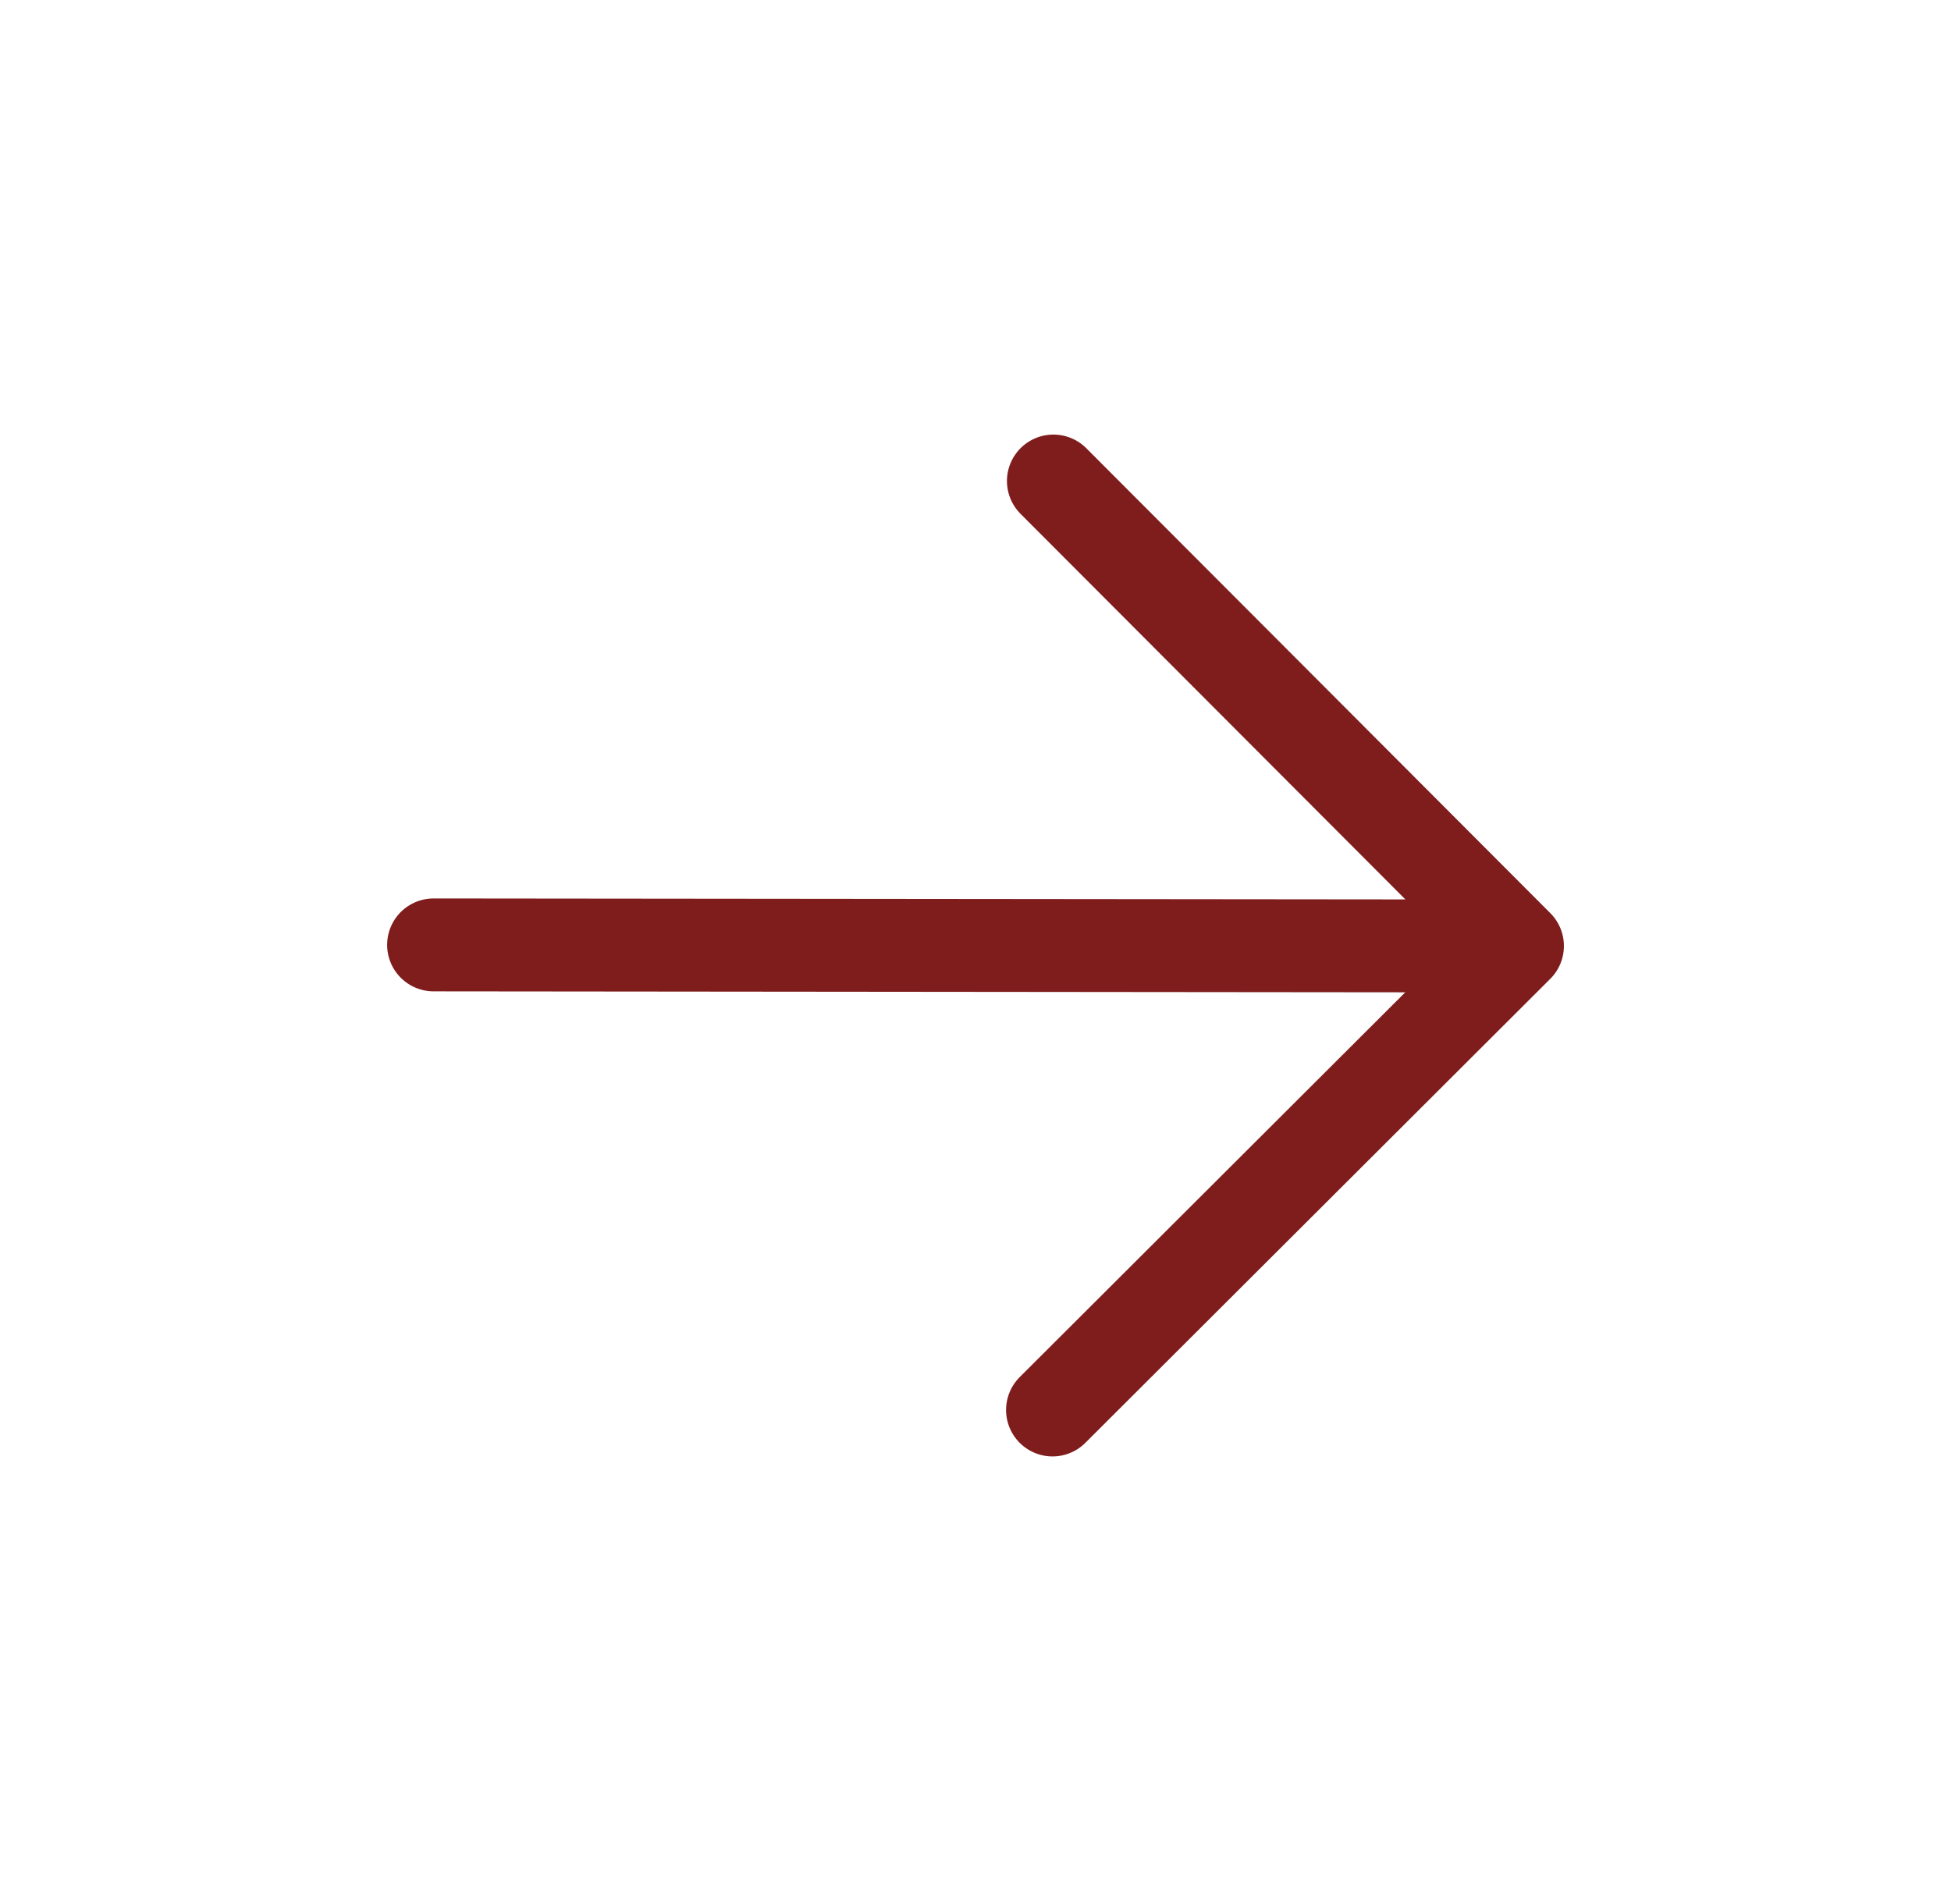
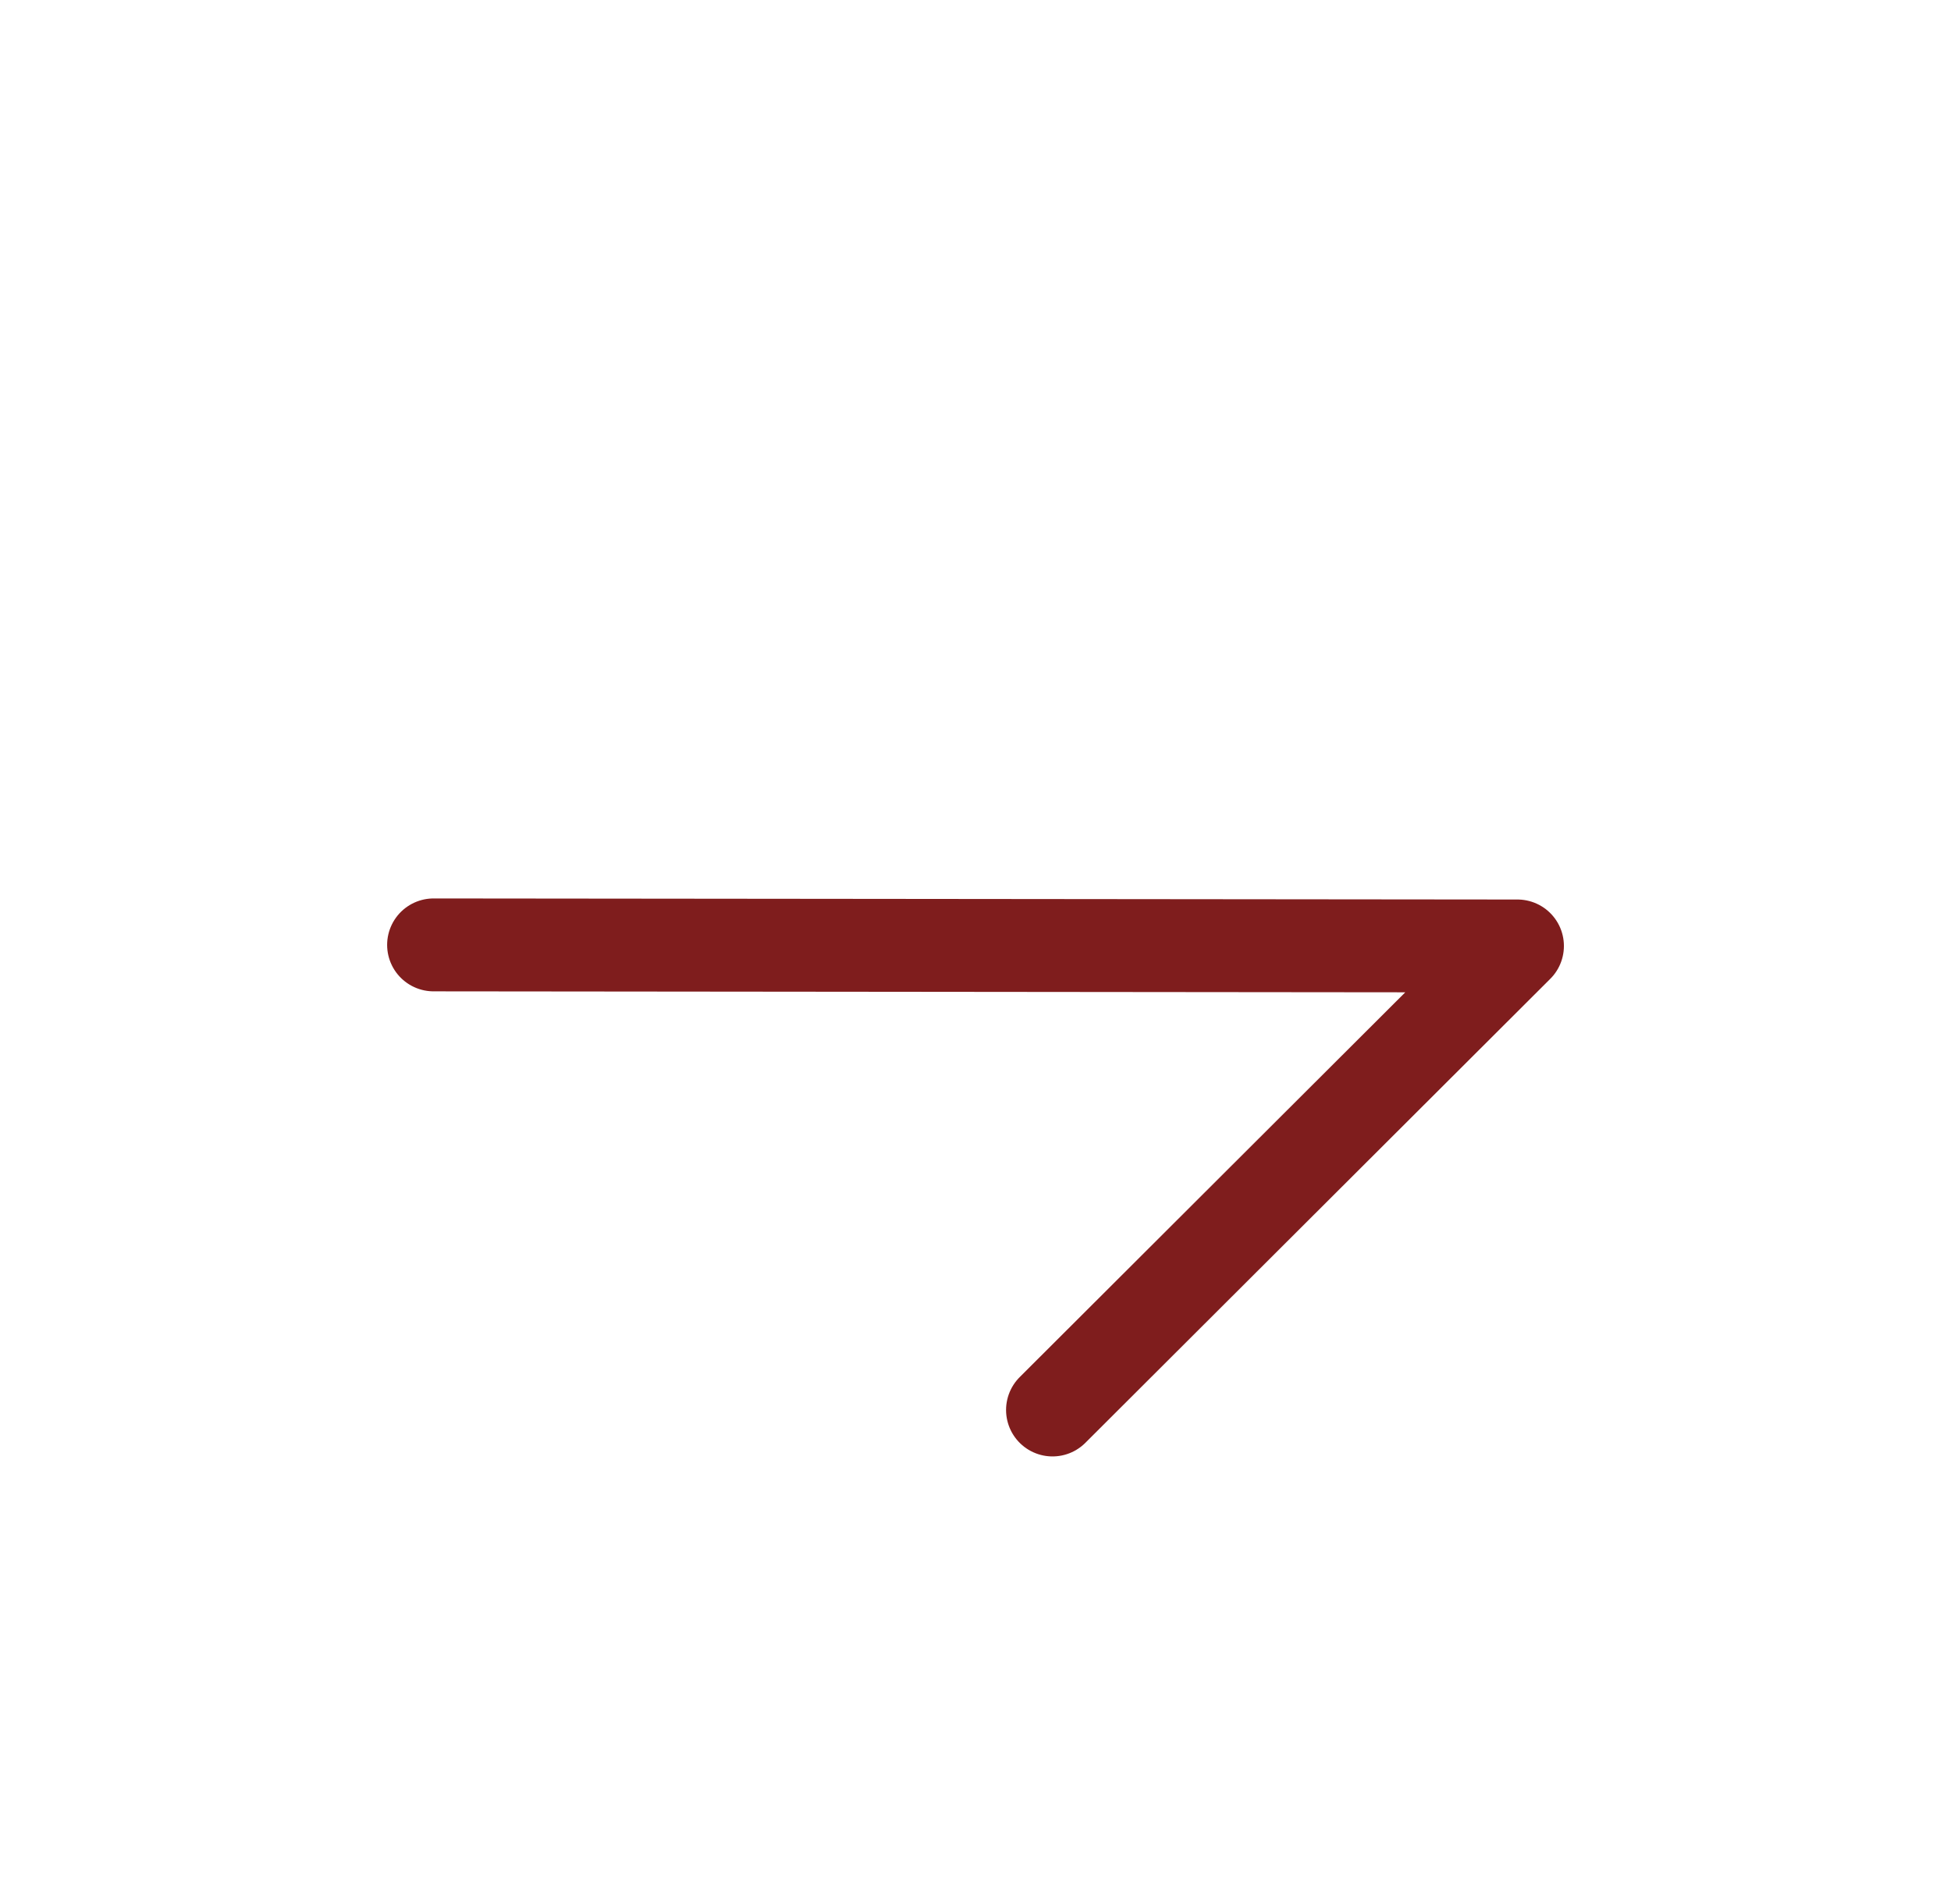
<svg xmlns="http://www.w3.org/2000/svg" width="42" height="41" viewBox="0 0 42 41" fill="none">
-   <path d="M9.334 20.343L32.667 20.366M32.667 20.366L22.658 30.356M32.667 20.366L22.677 10.356" stroke="#7F1D1D" stroke-width="2" stroke-linecap="round" stroke-linejoin="round" />
+   <path d="M9.334 20.343L32.667 20.366M32.667 20.366L22.658 30.356M32.667 20.366" stroke="#7F1D1D" stroke-width="2" stroke-linecap="round" stroke-linejoin="round" />
</svg>